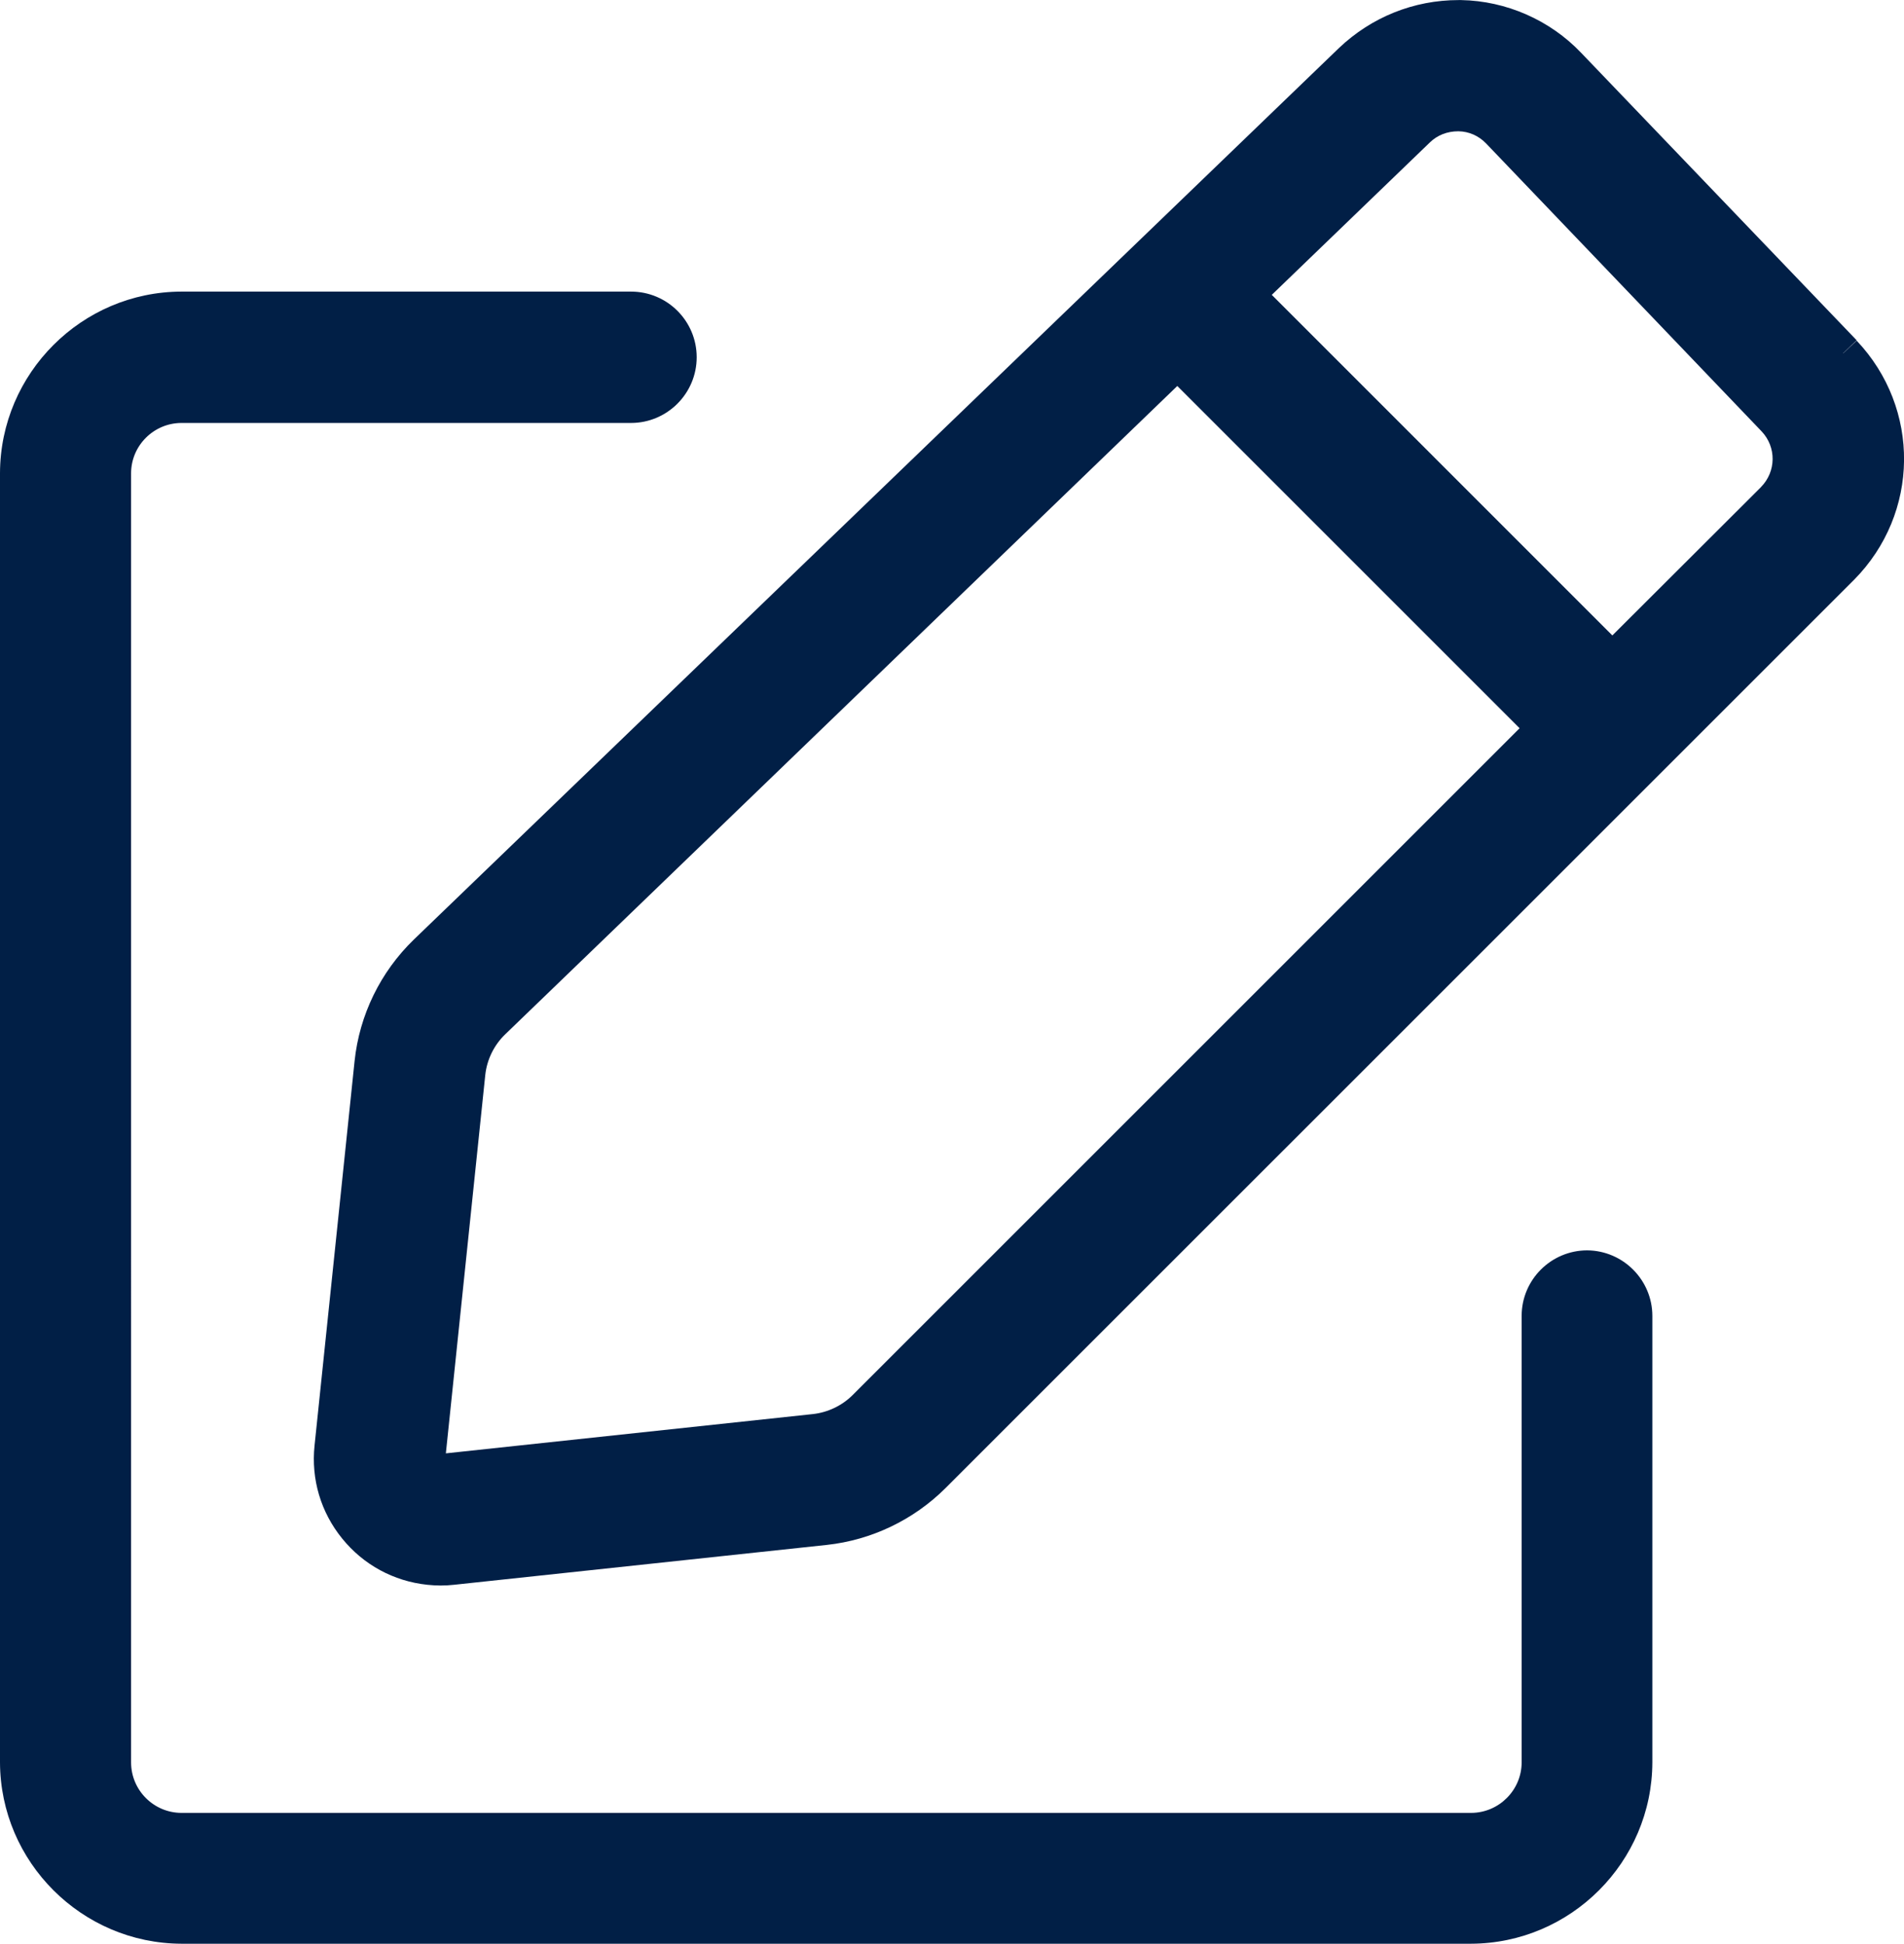
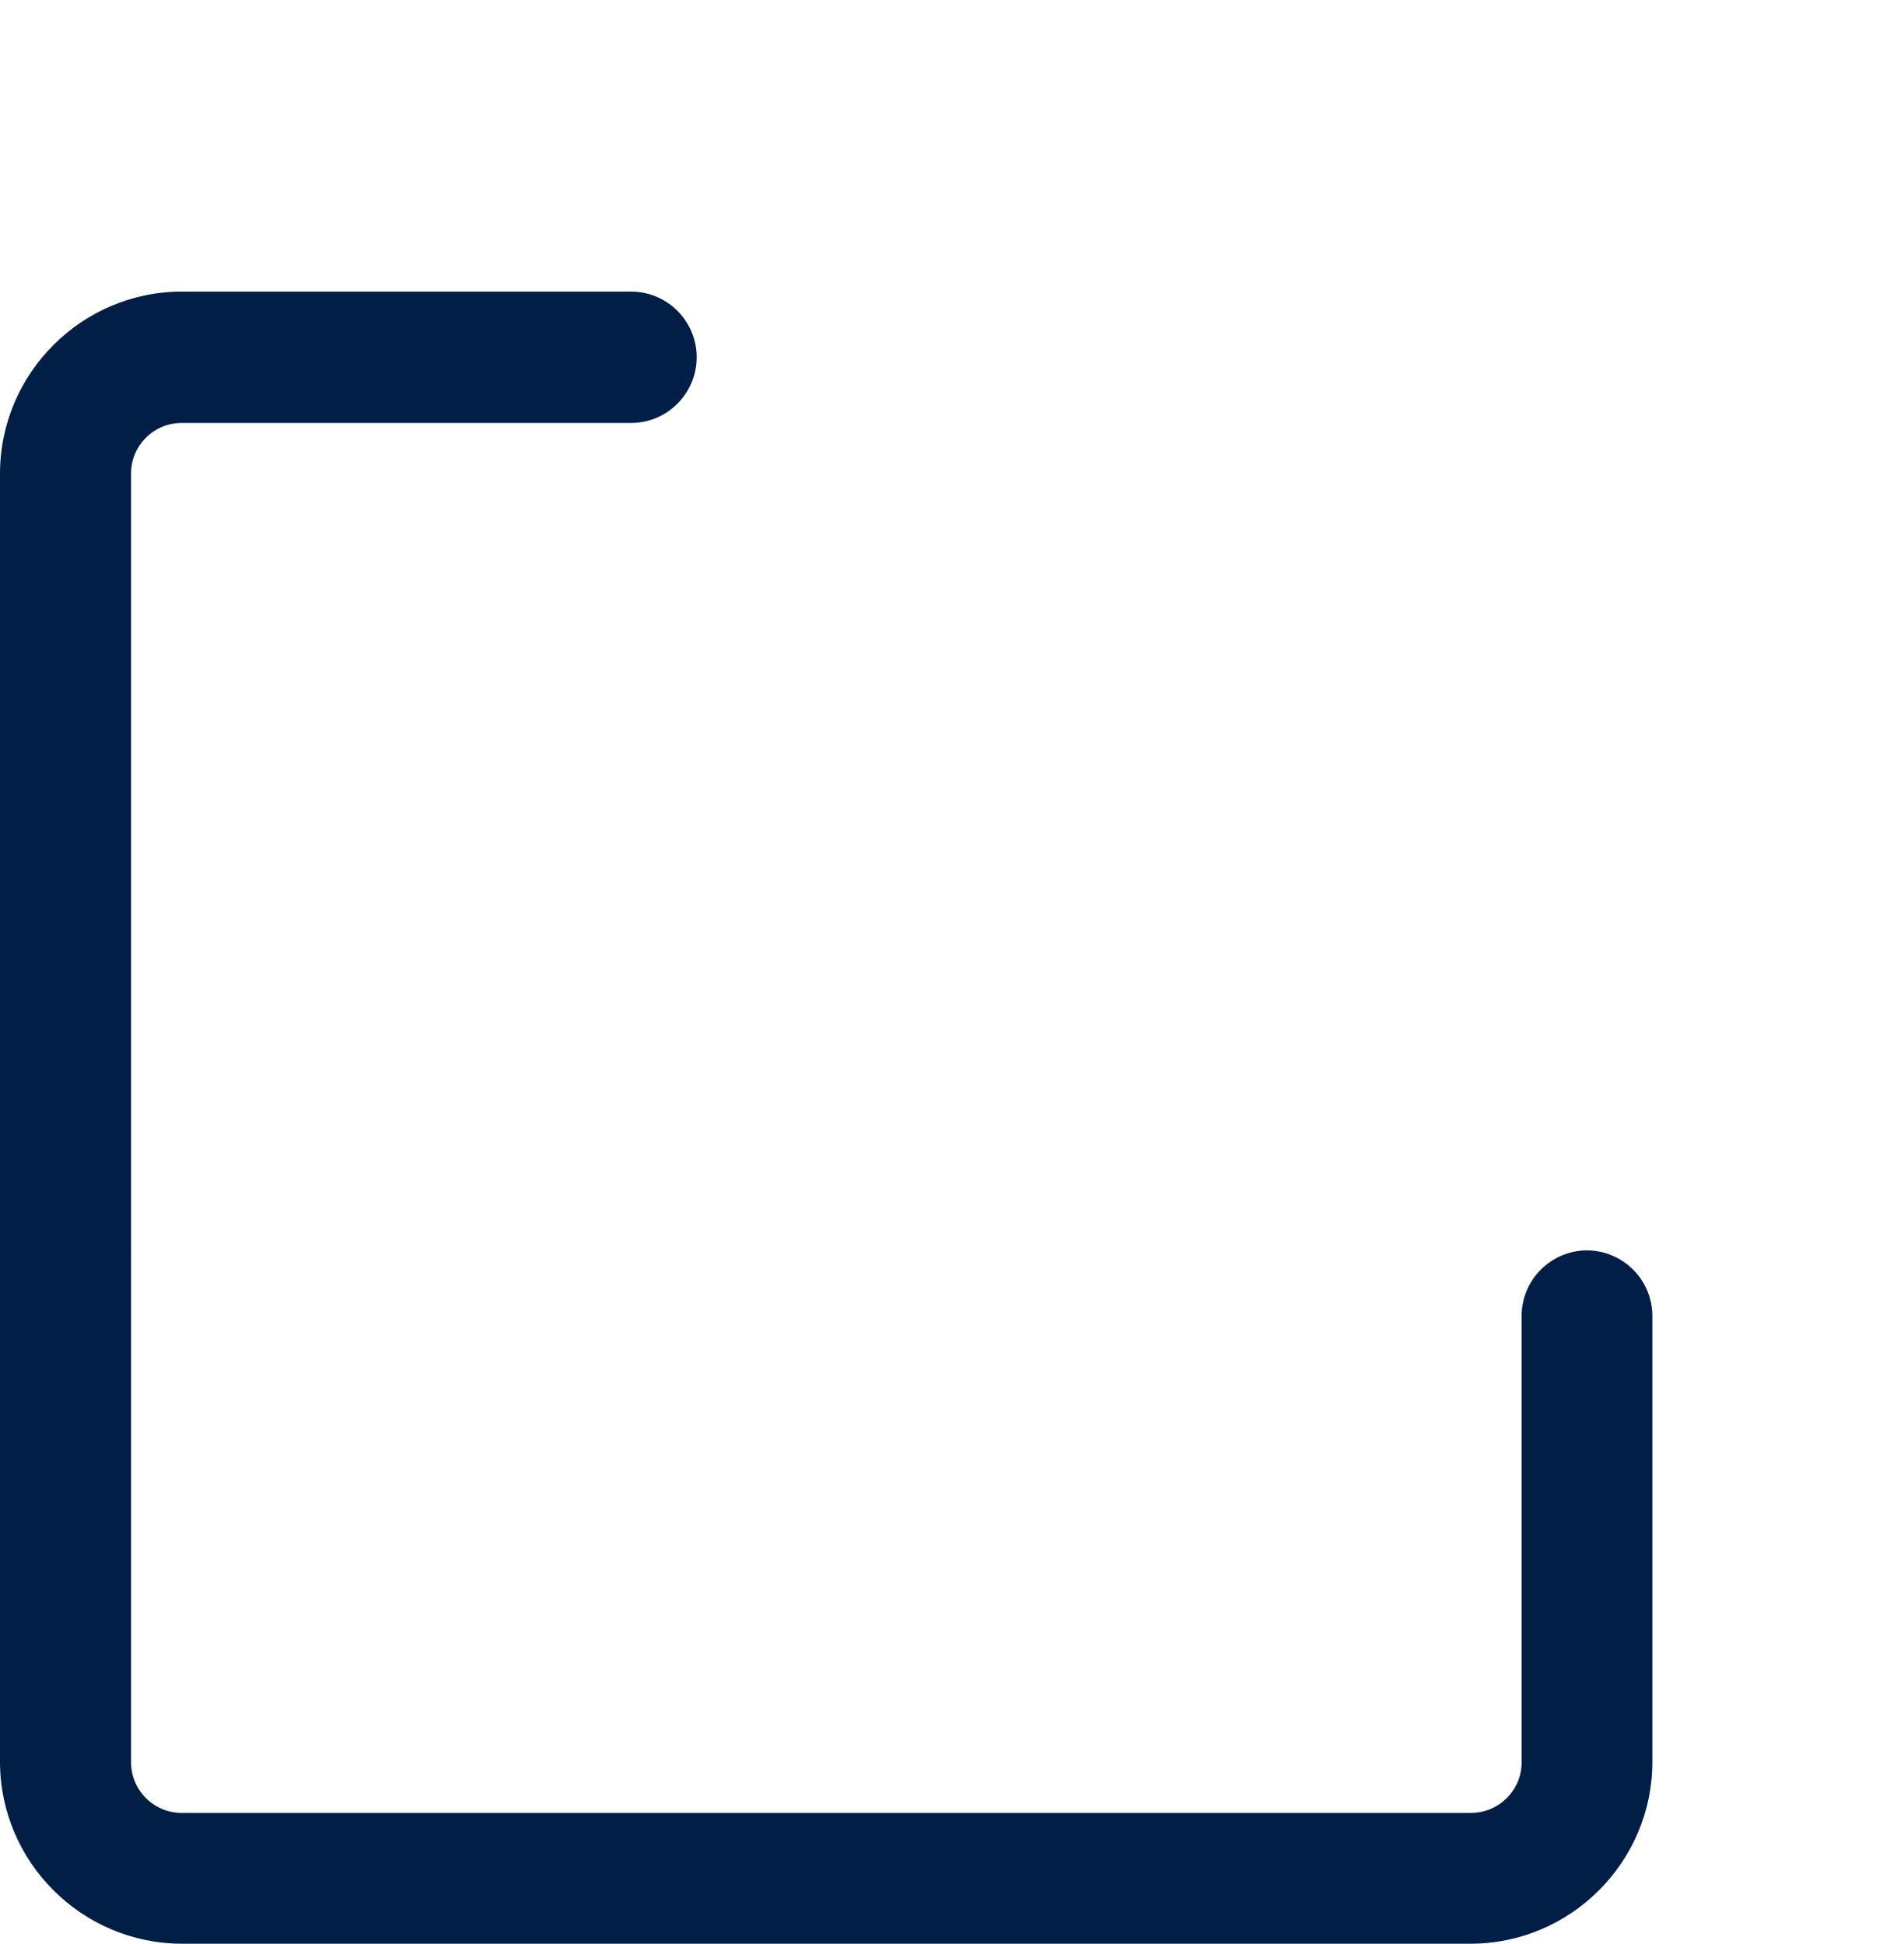
<svg xmlns="http://www.w3.org/2000/svg" id="Layer_1" version="1.1" viewBox="0 0 25.695 26.236">
  <defs>
    <style>
      .st0 {
        fill: #011f46;
      }
    </style>
  </defs>
  <path class="st0" d="M21.421,16.877h0c-.488,0-.886.396-.886.885v6.026c0,.375-.307.681-.681.682H2.45c-.375,0-.681-.306-.681-.681V6.389c0-.375.307-.68.681-.68h6.066c.488,0,.886-.398.886-.887s-.397-.886-.886-.886H2.449c-1.346.003-2.445,1.102-2.449,2.45v17.401c.004,1.347,1.104,2.445,2.45,2.449h17.401c1.347-.004,2.445-1.103,2.448-2.45v-6.023c0-.486-.394-.882-.879-.886Z" />
-   <path class="st0" d="M25.056,4.598l-.182.172h0s.001-.004.001-.004h0s.181-.173.181-.173l-3.719-3.881c-.42-.441-1.01-.7-1.619-.711h-.034c-.603,0-1.174.229-1.613.646L5.586,12.681c-.452.437-.736,1.02-.801,1.643l-.54,5.187c-.048.455.084.9.372,1.255.287.355.695.577,1.149.625.06.006.118.01.178.01.062,0,.123-.003.184-.01l5.03-.538c.602-.065,1.17-.337,1.6-.765l12.263-12.262c.886-.896.901-2.313.035-3.228ZM20.507,9.83l-9.001,9.001c-.145.144-.336.234-.536.256l-4.953.53.532-5.109c.023-.208.119-.403.27-.548L15.888,5.21l4.619,4.619ZM23.766,6.574l-2.007,2.003-4.596-4.597,2.135-2.059c.1-.096.23-.149.383-.149h0c.143.002.275.061.375.165l3.717,3.885c.202.213.198.543-.008.752Z" />
</svg>